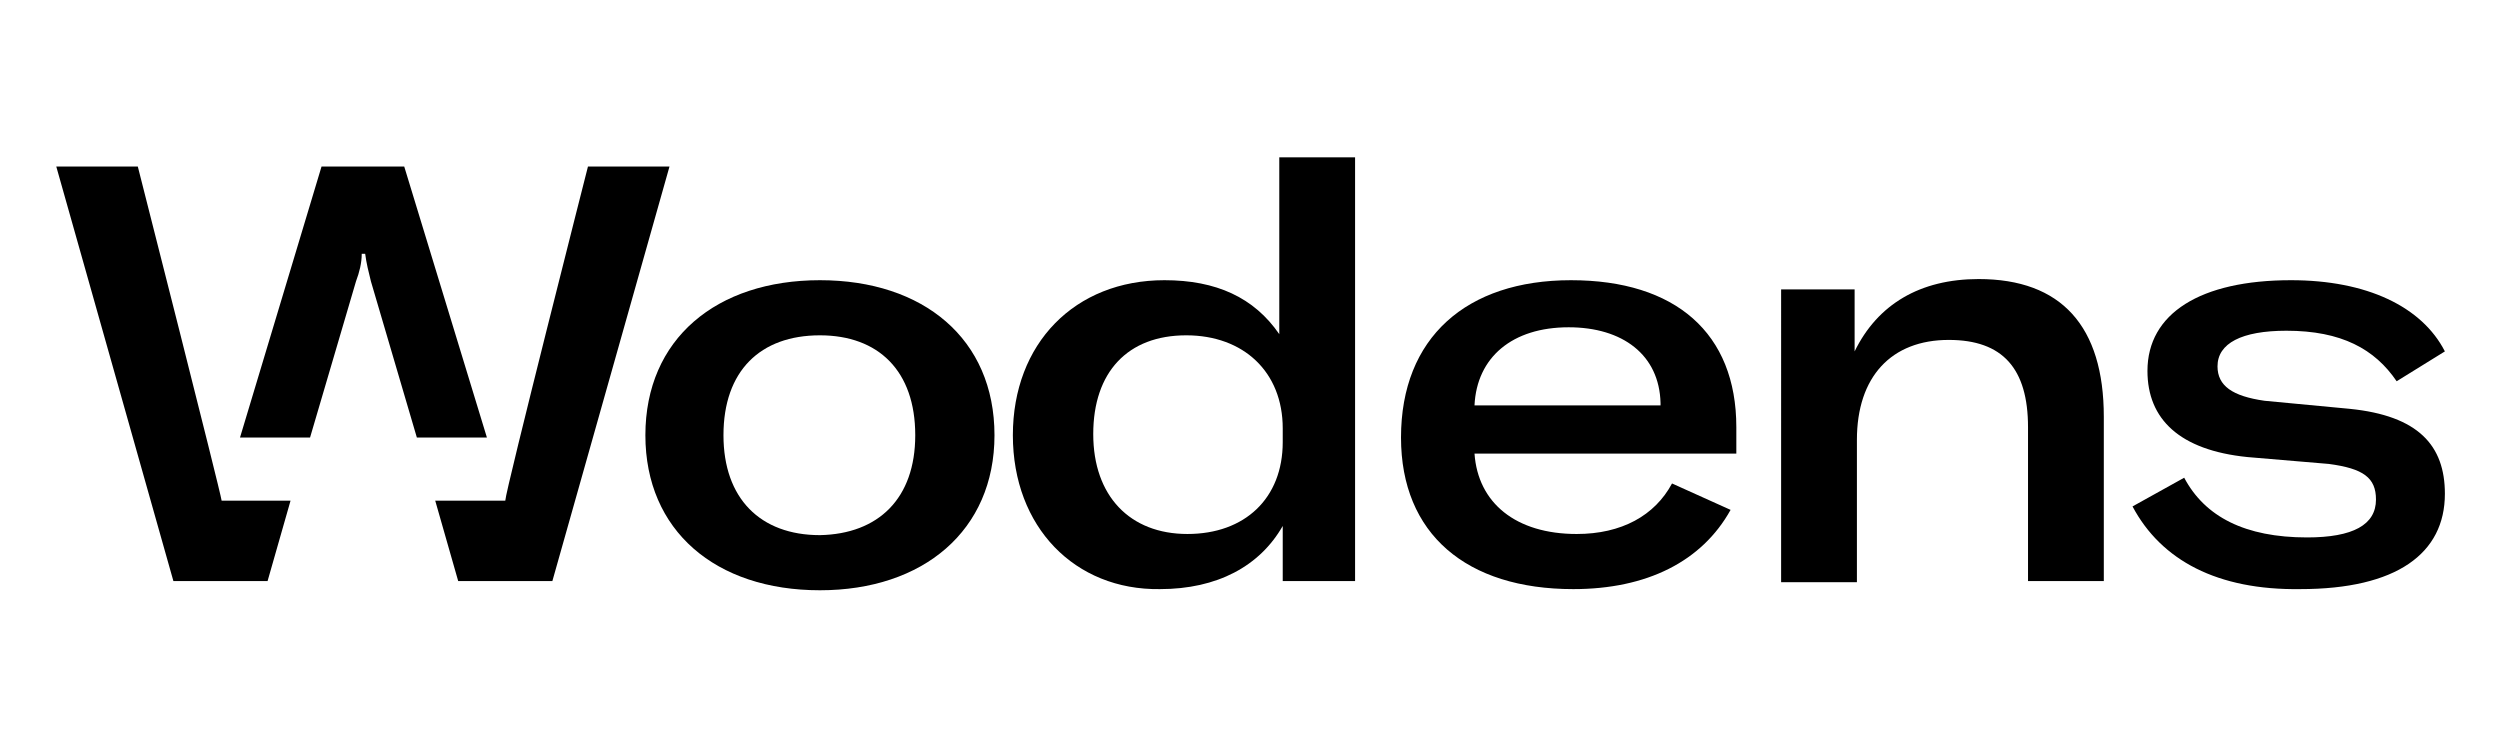
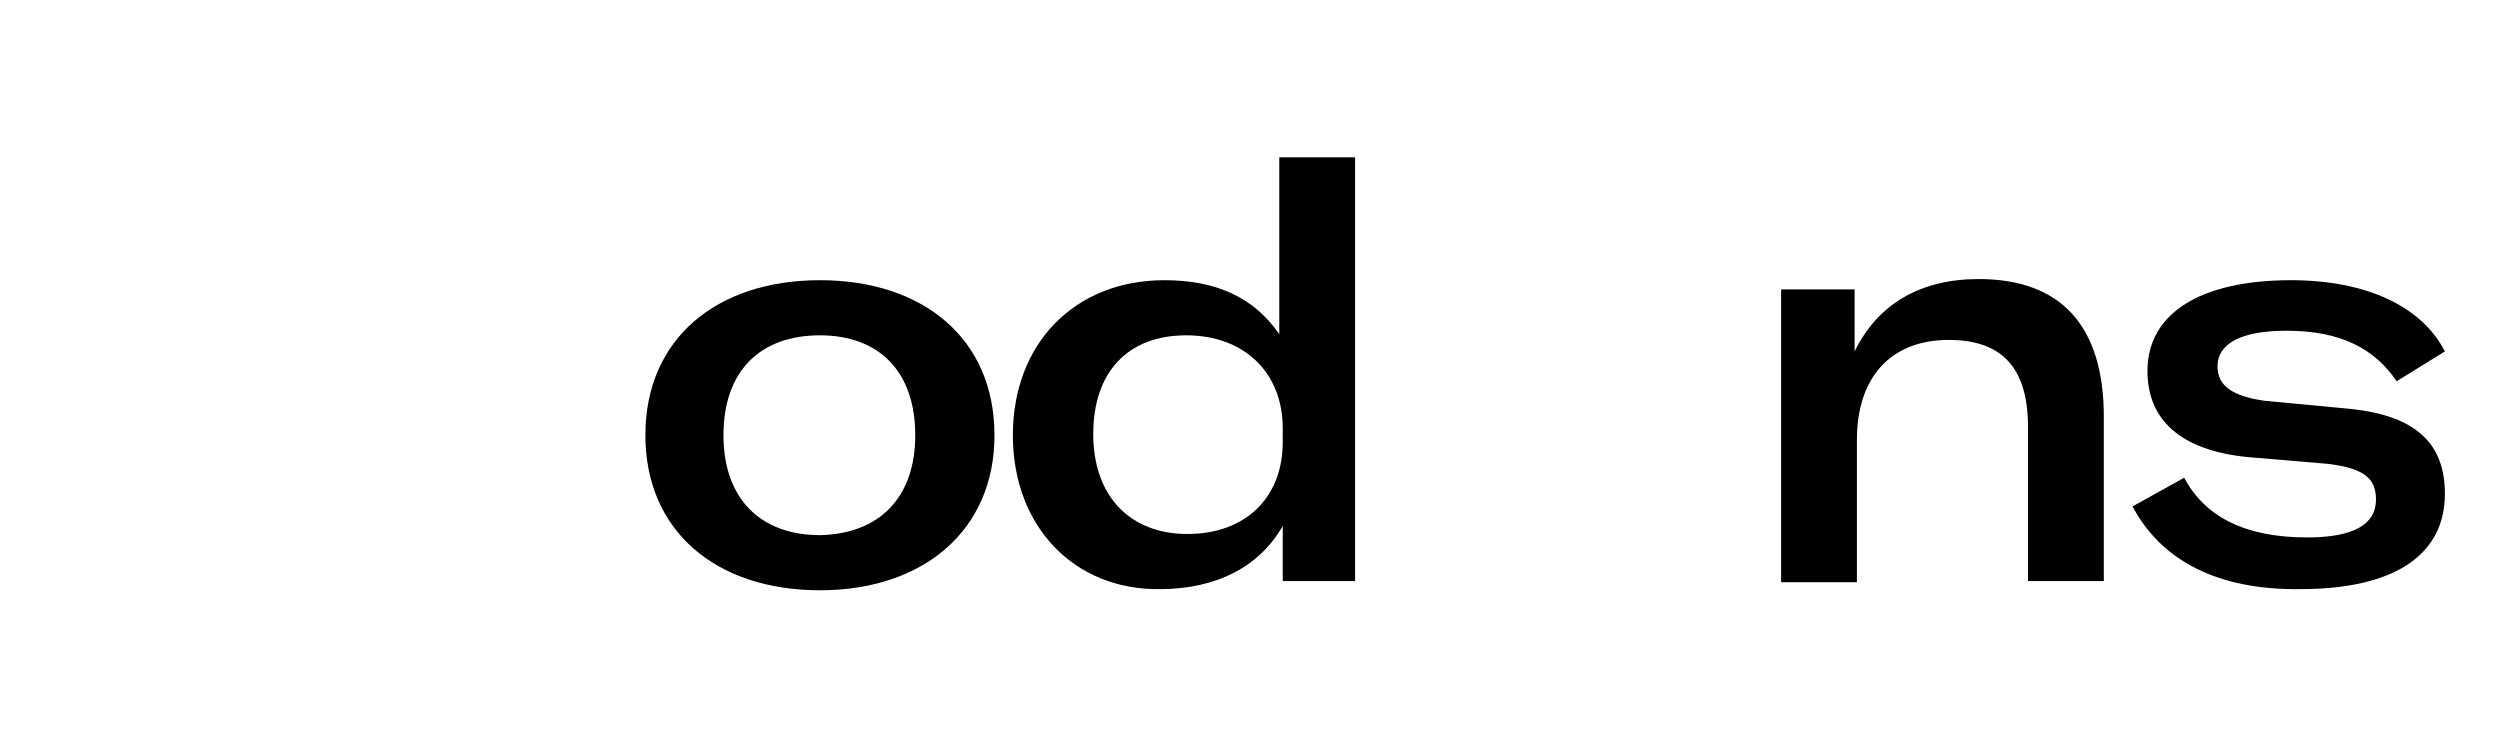
<svg xmlns="http://www.w3.org/2000/svg" version="1.0" id="Layer_1" x="0px" y="0px" viewBox="0 0 217.7 65.1" style="enable-background:new 0 0 217.7 65.1;" xml:space="preserve">
  <g>
    <g>
      <g>
        <path d="M79.7,37.9c0-5.6-3.2-8.7-8.3-8.7c-5.2,0-8.4,3.1-8.4,8.7c0,5.5,3.2,8.7,8.4,8.7C76.5,46.5,79.7,43.4,79.7,37.9      M56.2,37.9c0-8.4,6.2-13.5,15.2-13.5s15.2,5.1,15.2,13.5c0,8.3-6.2,13.5-15.2,13.5C62.3,51.4,56.2,46.2,56.2,37.9" />
      </g>
      <g>
        <path d="M111.7,38.5v-1.2c0-4.9-3.4-8.1-8.4-8.1c-5.1,0-8.1,3.2-8.1,8.6s3.2,8.7,8.2,8.7C108.4,46.5,111.7,43.4,111.7,38.5      M88.2,37.9c0-8,5.4-13.5,13.2-13.5c4.5,0,7.8,1.5,10,4.7V13.7h6.6v36.9h-6.3v-4.8c-2,3.5-5.7,5.5-10.7,5.5     C93.6,51.4,88.2,45.9,88.2,37.9" />
      </g>
      <g>
-         <path d="M144.6,35.1c-0.1-4.2-3.3-6.6-8-6.6c-4.9,0-8,2.6-8.2,6.8h16.2V35.1z M151.1,39.5h-22.7c0.3,4.3,3.6,7,8.9,7     c3.9,0,6.8-1.6,8.3-4.4l5.1,2.3c-2.5,4.5-7.3,6.9-13.7,6.9c-9.3,0-15-4.8-15-13.2c0-8.7,5.7-13.7,14.8-13.7s14.4,4.6,14.4,12.8     v2.3C151.2,39.5,151.1,39.5,151.1,39.5z" />
-       </g>
+         </g>
      <g>
        <path d="M155.1,25.2h6.4v5.4c2-4.1,5.7-6.3,10.8-6.3c7.2,0,10.9,4.1,10.9,12v14.3h-6.6V37.2c0-5.1-2.2-7.6-6.9-7.6     c-5,0-8,3.2-8,8.7v12.4h-6.6V25.2z" />
      </g>
      <g>
        <path d="M185.7,44.1l4.5-2.5c1.8,3.4,5.3,5.2,10.7,5.2c4,0,6-1.1,6-3.3c0-1.9-1.1-2.7-4.1-3.1l-7.1-0.6c-5.9-0.6-8.7-3.3-8.7-7.5     c0-5,4.6-7.9,12.5-7.9c6.6,0,11.4,2.3,13.4,6.2l-4.2,2.6c-1.9-2.8-4.8-4.4-9.6-4.4c-3.9,0-6,1.1-6,3.1c0,1.7,1.3,2.6,4.1,3     l7.4,0.7c6,0.6,8.3,3.2,8.3,7.4c0,5.2-4.2,8.3-12.6,8.3C193.1,51.4,188.2,48.8,185.7,44.1" />
      </g>
      <g>
-         <path d="M19.4,43.6L19.4,43.6h-0.1C19.2,42.8,12,14.5,12,14.5H4.9l10.2,36.1h8.2l2-7H19.4z" />
-       </g>
+         </g>
      <g>
-         <path d="M51.2,14.5c0,0-7.2,28.3-7.2,29.1h-0.1l0,0h-6l2,7h8.2l10.2-36.1H51.2z" />
-       </g>
+         </g>
      <g>
-         <path d="M27,38.1l4-13.6c0.3-0.8,0.5-1.6,0.5-2.4h0.3c0.1,0.8,0.3,1.6,0.5,2.4l4,13.6h6.1l-7.2-23.6H28l-7.1,23.6     C20.9,38.1,27,38.1,27,38.1z" />
-       </g>
+         </g>
    </g>
  </g>
</svg>